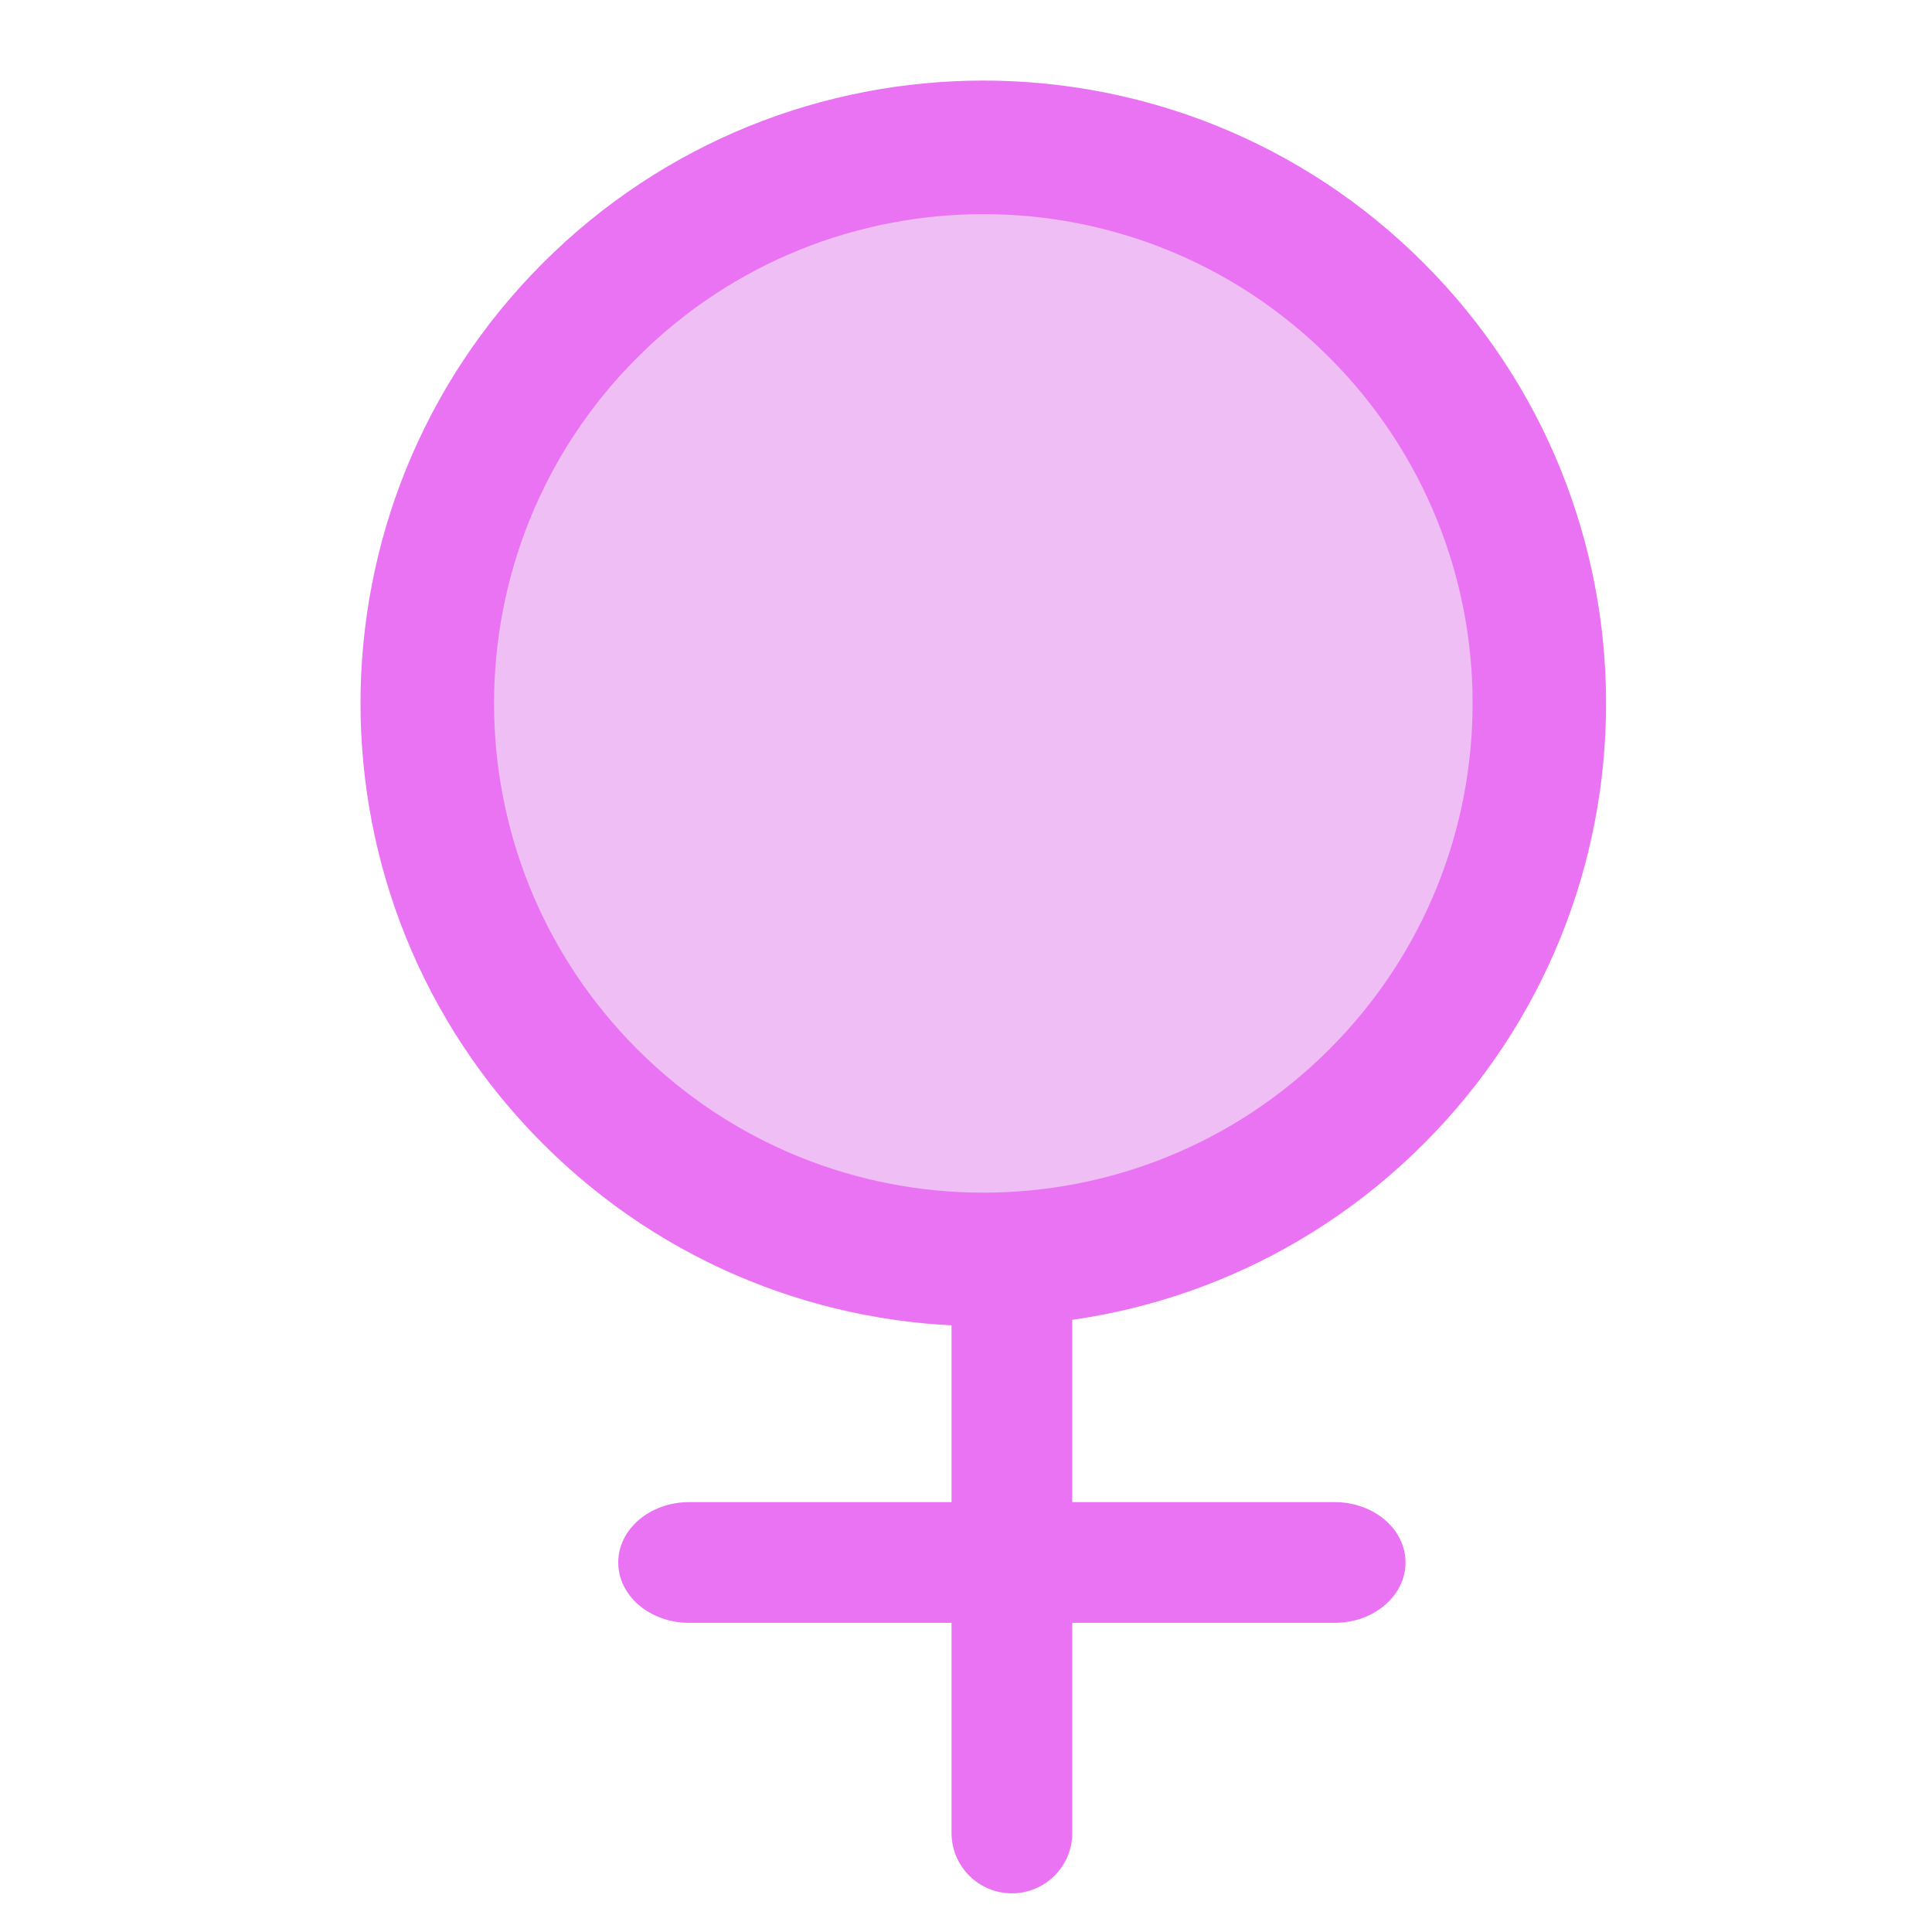
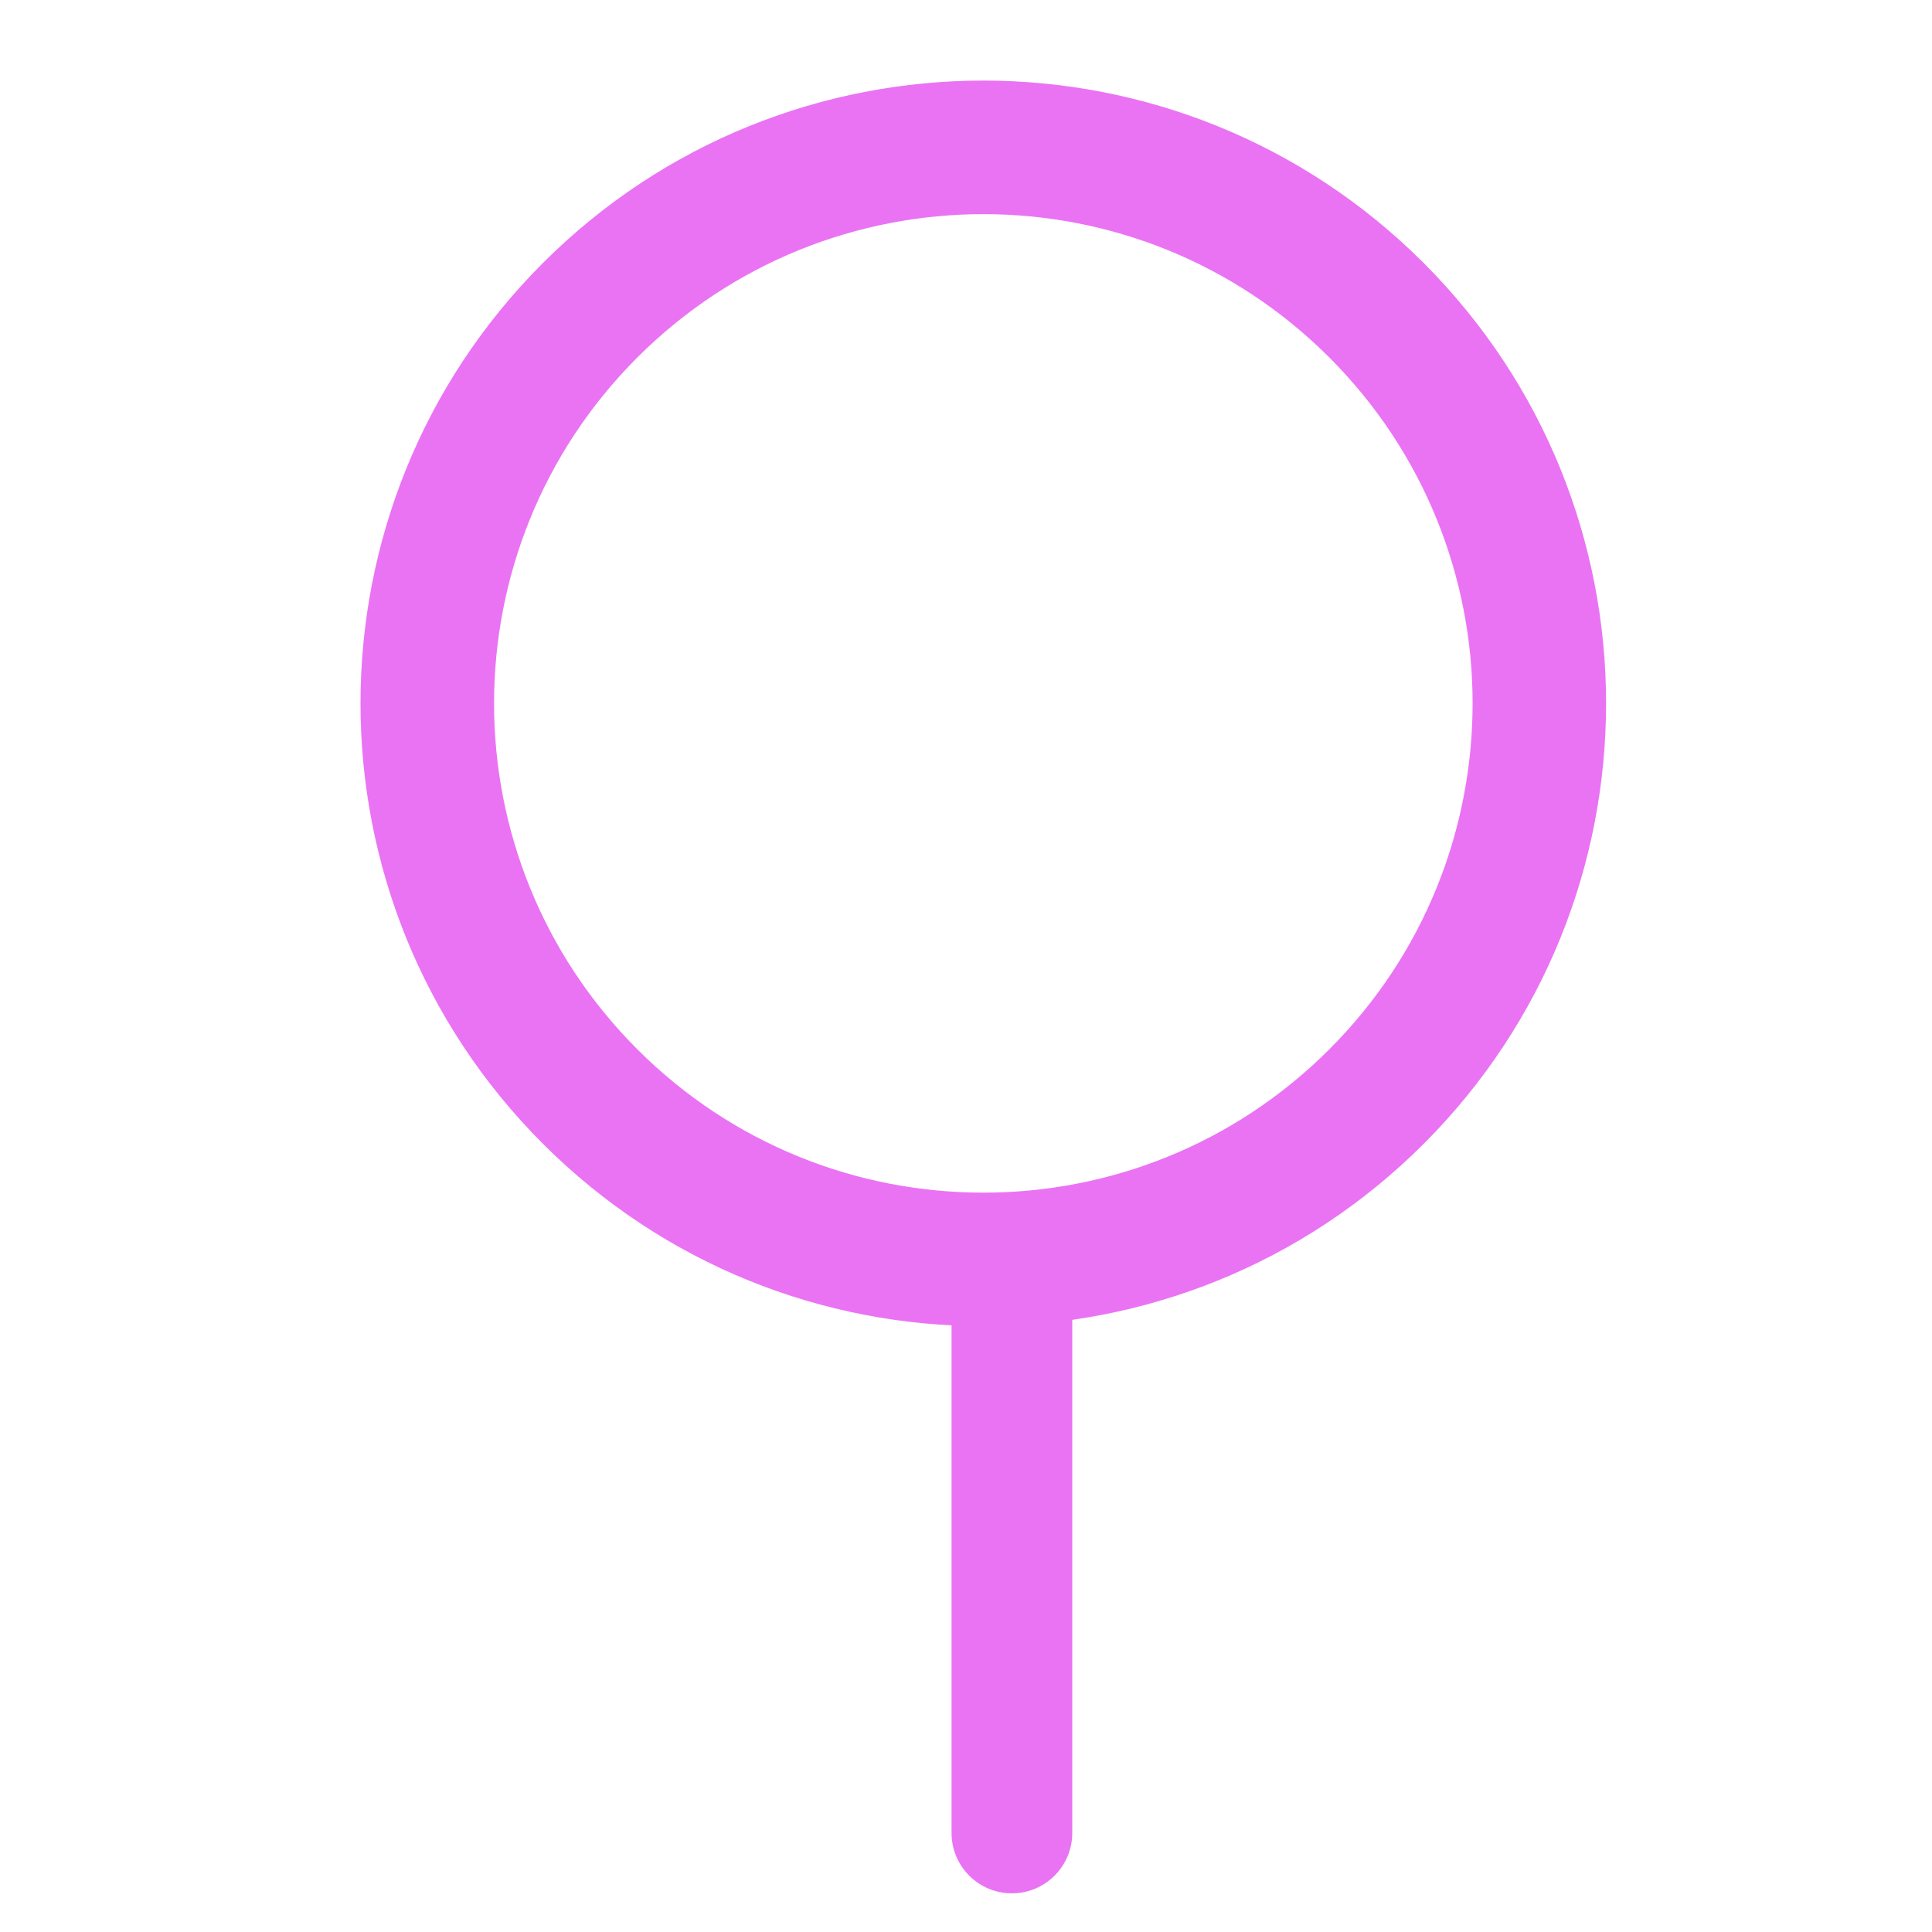
<svg xmlns="http://www.w3.org/2000/svg" version="1.1" id="Layer_1" x="0px" y="0px" width="50px" height="50px" viewBox="-76.74 641.26 50 50" enable-background="new -76.74 641.26 50 50" xml:space="preserve">
-   <circle fill="#EFBEF4" cx="-51.293" cy="659.463" r="12.828" />
-   <path fill="#F2C4F7" d="M6.458,673.626c0.006-0.001,0.014,0,0.02-0.001C6.472,673.626,6.464,673.625,6.458,673.626z" />
  <path id="_505161624" fill="#EA73F4" d="M-62.689,670.861c-3.147-3.147-4.721-7.272-4.721-11.398c0-4.124,1.574-8.25,4.72-11.396  c3.147-3.147,7.273-4.721,11.397-4.722c4.126,0.001,8.251,1.574,11.398,4.722s4.721,7.272,4.72,11.396  c0.001,4.126-1.572,8.252-4.72,11.399c-3.146,3.146-7.272,4.72-11.398,4.719C-55.417,675.582-59.542,674.009-62.689,670.861z   M-63.954,659.464c0,3.24,1.237,6.48,3.709,8.953c2.472,2.472,5.713,3.709,8.953,3.709c3.24,0,6.481-1.236,8.954-3.709  c2.473-2.473,3.708-5.713,3.709-8.954c0-3.239-1.237-6.48-3.709-8.952c-2.472-2.473-5.713-3.709-8.953-3.709  c-3.241,0.001-6.481,1.236-8.954,3.709C-62.718,652.982-63.954,656.224-63.954,659.464L-63.954,659.464z" />
-   <rect x="-75.471" y="-38.333" fill="none" width="491.519" height="491.515" />
-   <path fill="#EA73F4" d="M-48.99,688.697c0,0.863-0.7,1.562-1.562,1.562l0,0c-0.863,0-1.562-0.699-1.562-1.562v-14.25  c0-0.863,0.7-1.562,1.562-1.562l0,0c0.863,0,1.562,0.699,1.562,1.562V688.697z" />
-   <path fill="#EA73F4" d="M-42.197,680.135c1.012,0,1.832,0.699,1.832,1.562l0,0c0,0.862-0.82,1.562-1.832,1.562h-16.711  c-1.012,0-1.832-0.699-1.832-1.562l0,0c0-0.863,0.82-1.562,1.832-1.562H-42.197z" />
+   <path fill="#EA73F4" d="M-48.99,688.697c0,0.863-0.7,1.562-1.562,1.562l0,0c-0.863,0-1.562-0.699-1.562-1.562v-14.25  c0-0.863,0.7-1.562,1.562-1.562l0,0c0.863,0,1.562,0.699,1.562,1.562z" />
</svg>